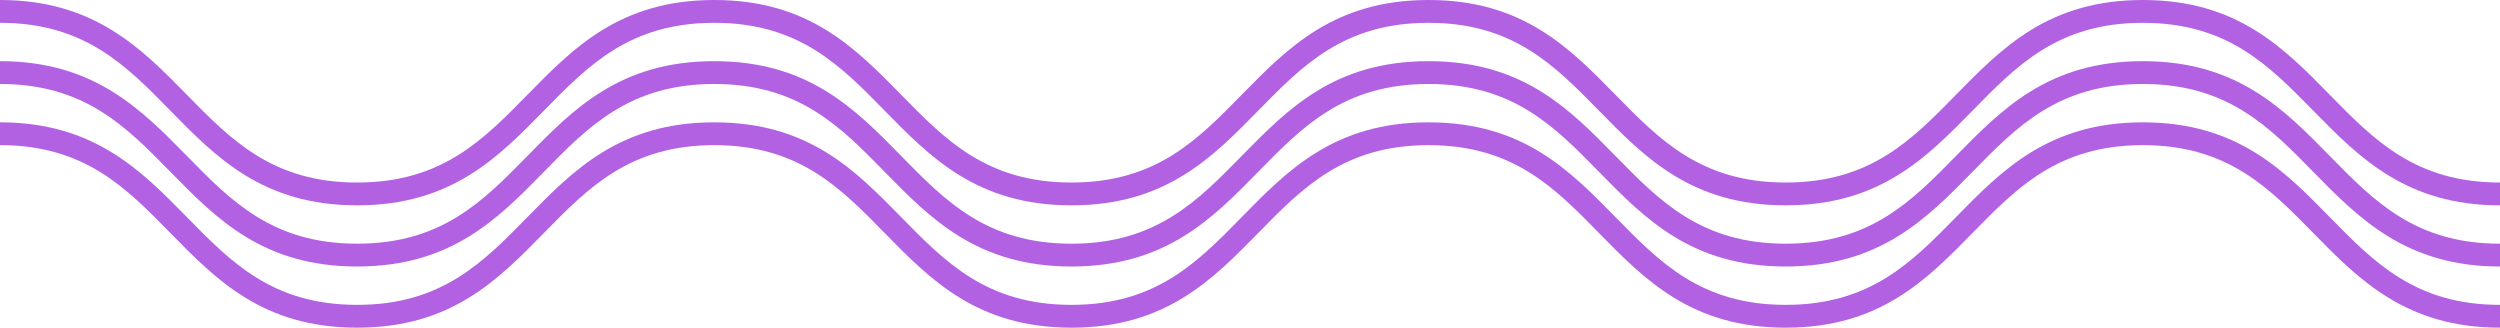
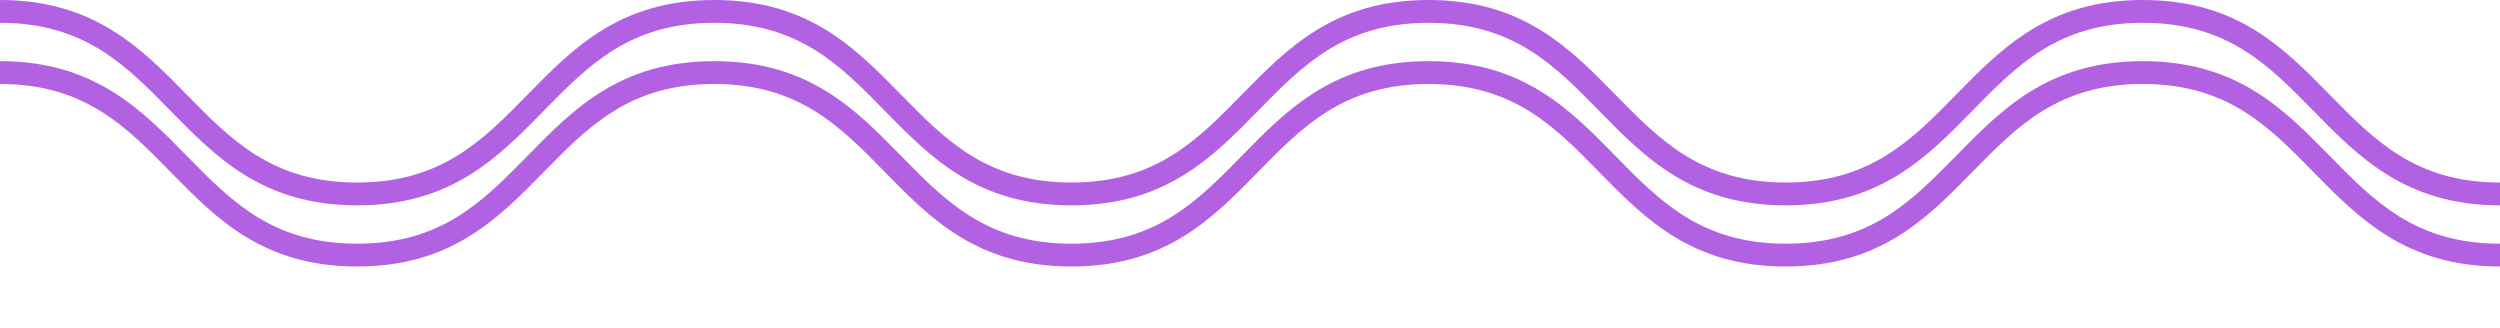
<svg xmlns="http://www.w3.org/2000/svg" fill="none" viewBox="0 0 206 27" height="27" width="206">
  <g id="squiggle">
    <path fill="#B261E3" d="M206 16.92C198.266 16.92 194.379 12.96 190.611 9.12C186.963 5.4 183.552 1.88 176.571 1.88C169.591 1.88 166.18 5.4 162.531 9.12C158.764 12.96 154.916 16.92 147.143 16.92C139.369 16.92 135.522 12.96 131.754 9.12C128.105 5.4 124.695 1.88 117.714 1.88C110.734 1.88 107.323 5.4 103.674 9.12C99.906 12.96 96.059 16.92 88.286 16.92C80.512 16.92 76.665 12.96 72.897 9.12C69.248 5.4 65.838 1.88 58.857 1.88C51.877 1.88 48.466 5.4 44.817 9.12C41.049 12.96 37.202 16.92 29.429 16.92C21.655 16.92 17.808 12.96 14.04 9.12C10.391 5.4 6.98 1.88 0 1.88V0C7.734 0 11.621 3.96 15.389 7.8C19.037 11.52 22.448 15.04 29.429 15.04C36.409 15.04 39.82 11.52 43.469 7.8C47.236 3.96 51.084 0 58.857 0C66.631 0 70.478 3.96 74.246 7.8C77.894 11.52 81.305 15.04 88.286 15.04C95.266 15.04 98.677 11.52 102.326 7.8C106.094 3.96 109.941 0 117.714 0C125.488 0 129.335 3.96 133.103 7.8C136.752 11.52 140.162 15.04 147.143 15.04C154.123 15.04 157.534 11.52 161.183 7.8C164.951 3.96 168.798 0 176.571 0C184.345 0 188.192 3.96 191.96 7.8C195.609 11.52 199.02 15.04 206 15.04V16.92Z" id="Vector" />
    <path fill="#B261E3" d="M206 21.96C198.266 21.96 194.379 18 190.611 14.16C186.963 10.44 183.552 6.92 176.571 6.92C169.591 6.92 166.18 10.44 162.531 14.16C158.764 18 154.916 21.96 147.143 21.96C139.369 21.96 135.522 18 131.754 14.16C128.105 10.44 124.695 6.92 117.714 6.92C110.734 6.92 107.323 10.44 103.674 14.16C99.906 18 96.059 21.96 88.286 21.96C80.512 21.96 76.665 18 72.897 14.16C69.248 10.44 65.838 6.92 58.857 6.92C51.877 6.92 48.466 10.44 44.817 14.16C41.049 18 37.202 21.96 29.429 21.96C21.655 21.96 17.808 18 14.04 14.16C10.391 10.44 6.98 6.92 0 6.92V5.04C7.734 5.04 11.621 9 15.389 12.84C19.037 16.56 22.448 20.08 29.429 20.08C36.409 20.08 39.82 16.56 43.469 12.84C47.236 9 51.084 5.04 58.857 5.04C66.631 5.04 70.478 9 74.246 12.84C77.894 16.56 81.305 20.08 88.286 20.08C95.266 20.08 98.677 16.56 102.326 12.84C106.094 9 109.941 5.04 117.714 5.04C125.488 5.04 129.335 9 133.103 12.84C136.752 16.56 140.162 20.08 147.143 20.08C154.123 20.08 157.534 16.56 161.183 12.84C164.951 9 168.798 5.04 176.571 5.04C184.345 5.04 188.192 9 191.96 12.84C195.609 16.56 199.02 20.08 206 20.08V21.96Z" id="Vector_2" />
-     <path fill="#B261E3" d="M206 27C198.266 27 194.379 23.04 190.611 19.2C186.963 15.48 183.552 11.96 176.571 11.96C169.591 11.96 166.18 15.48 162.531 19.2C158.764 23.04 154.916 27 147.143 27C139.369 27 135.522 23.04 131.754 19.2C128.105 15.48 124.695 11.96 117.714 11.96C110.734 11.96 107.323 15.48 103.674 19.2C99.906 23.04 96.059 27 88.286 27C80.512 27 76.665 23.04 72.897 19.2C69.248 15.48 65.838 11.96 58.857 11.96C51.877 11.96 48.466 15.48 44.817 19.2C41.049 23.04 37.202 27 29.429 27C21.655 27 17.808 23.04 14.04 19.2C10.391 15.48 6.98 11.96 0 11.96V10.08C7.734 10.08 11.621 14.04 15.389 17.88C19.037 21.6 22.448 25.12 29.429 25.12C36.409 25.12 39.82 21.6 43.469 17.88C47.236 14.04 51.084 10.08 58.857 10.08C66.631 10.08 70.478 14.04 74.246 17.88C77.894 21.6 81.305 25.12 88.286 25.12C95.266 25.12 98.677 21.6 102.326 17.88C106.094 14.04 109.941 10.08 117.714 10.08C125.488 10.08 129.335 14.04 133.103 17.88C136.752 21.6 140.162 25.12 147.143 25.12C154.123 25.12 157.534 21.6 161.183 17.88C164.951 14.04 168.798 10.08 176.571 10.08C184.345 10.08 188.192 14.04 191.96 17.88C195.609 21.6 199.02 25.12 206 25.12V27Z" id="Vector_3" />
  </g>
</svg>